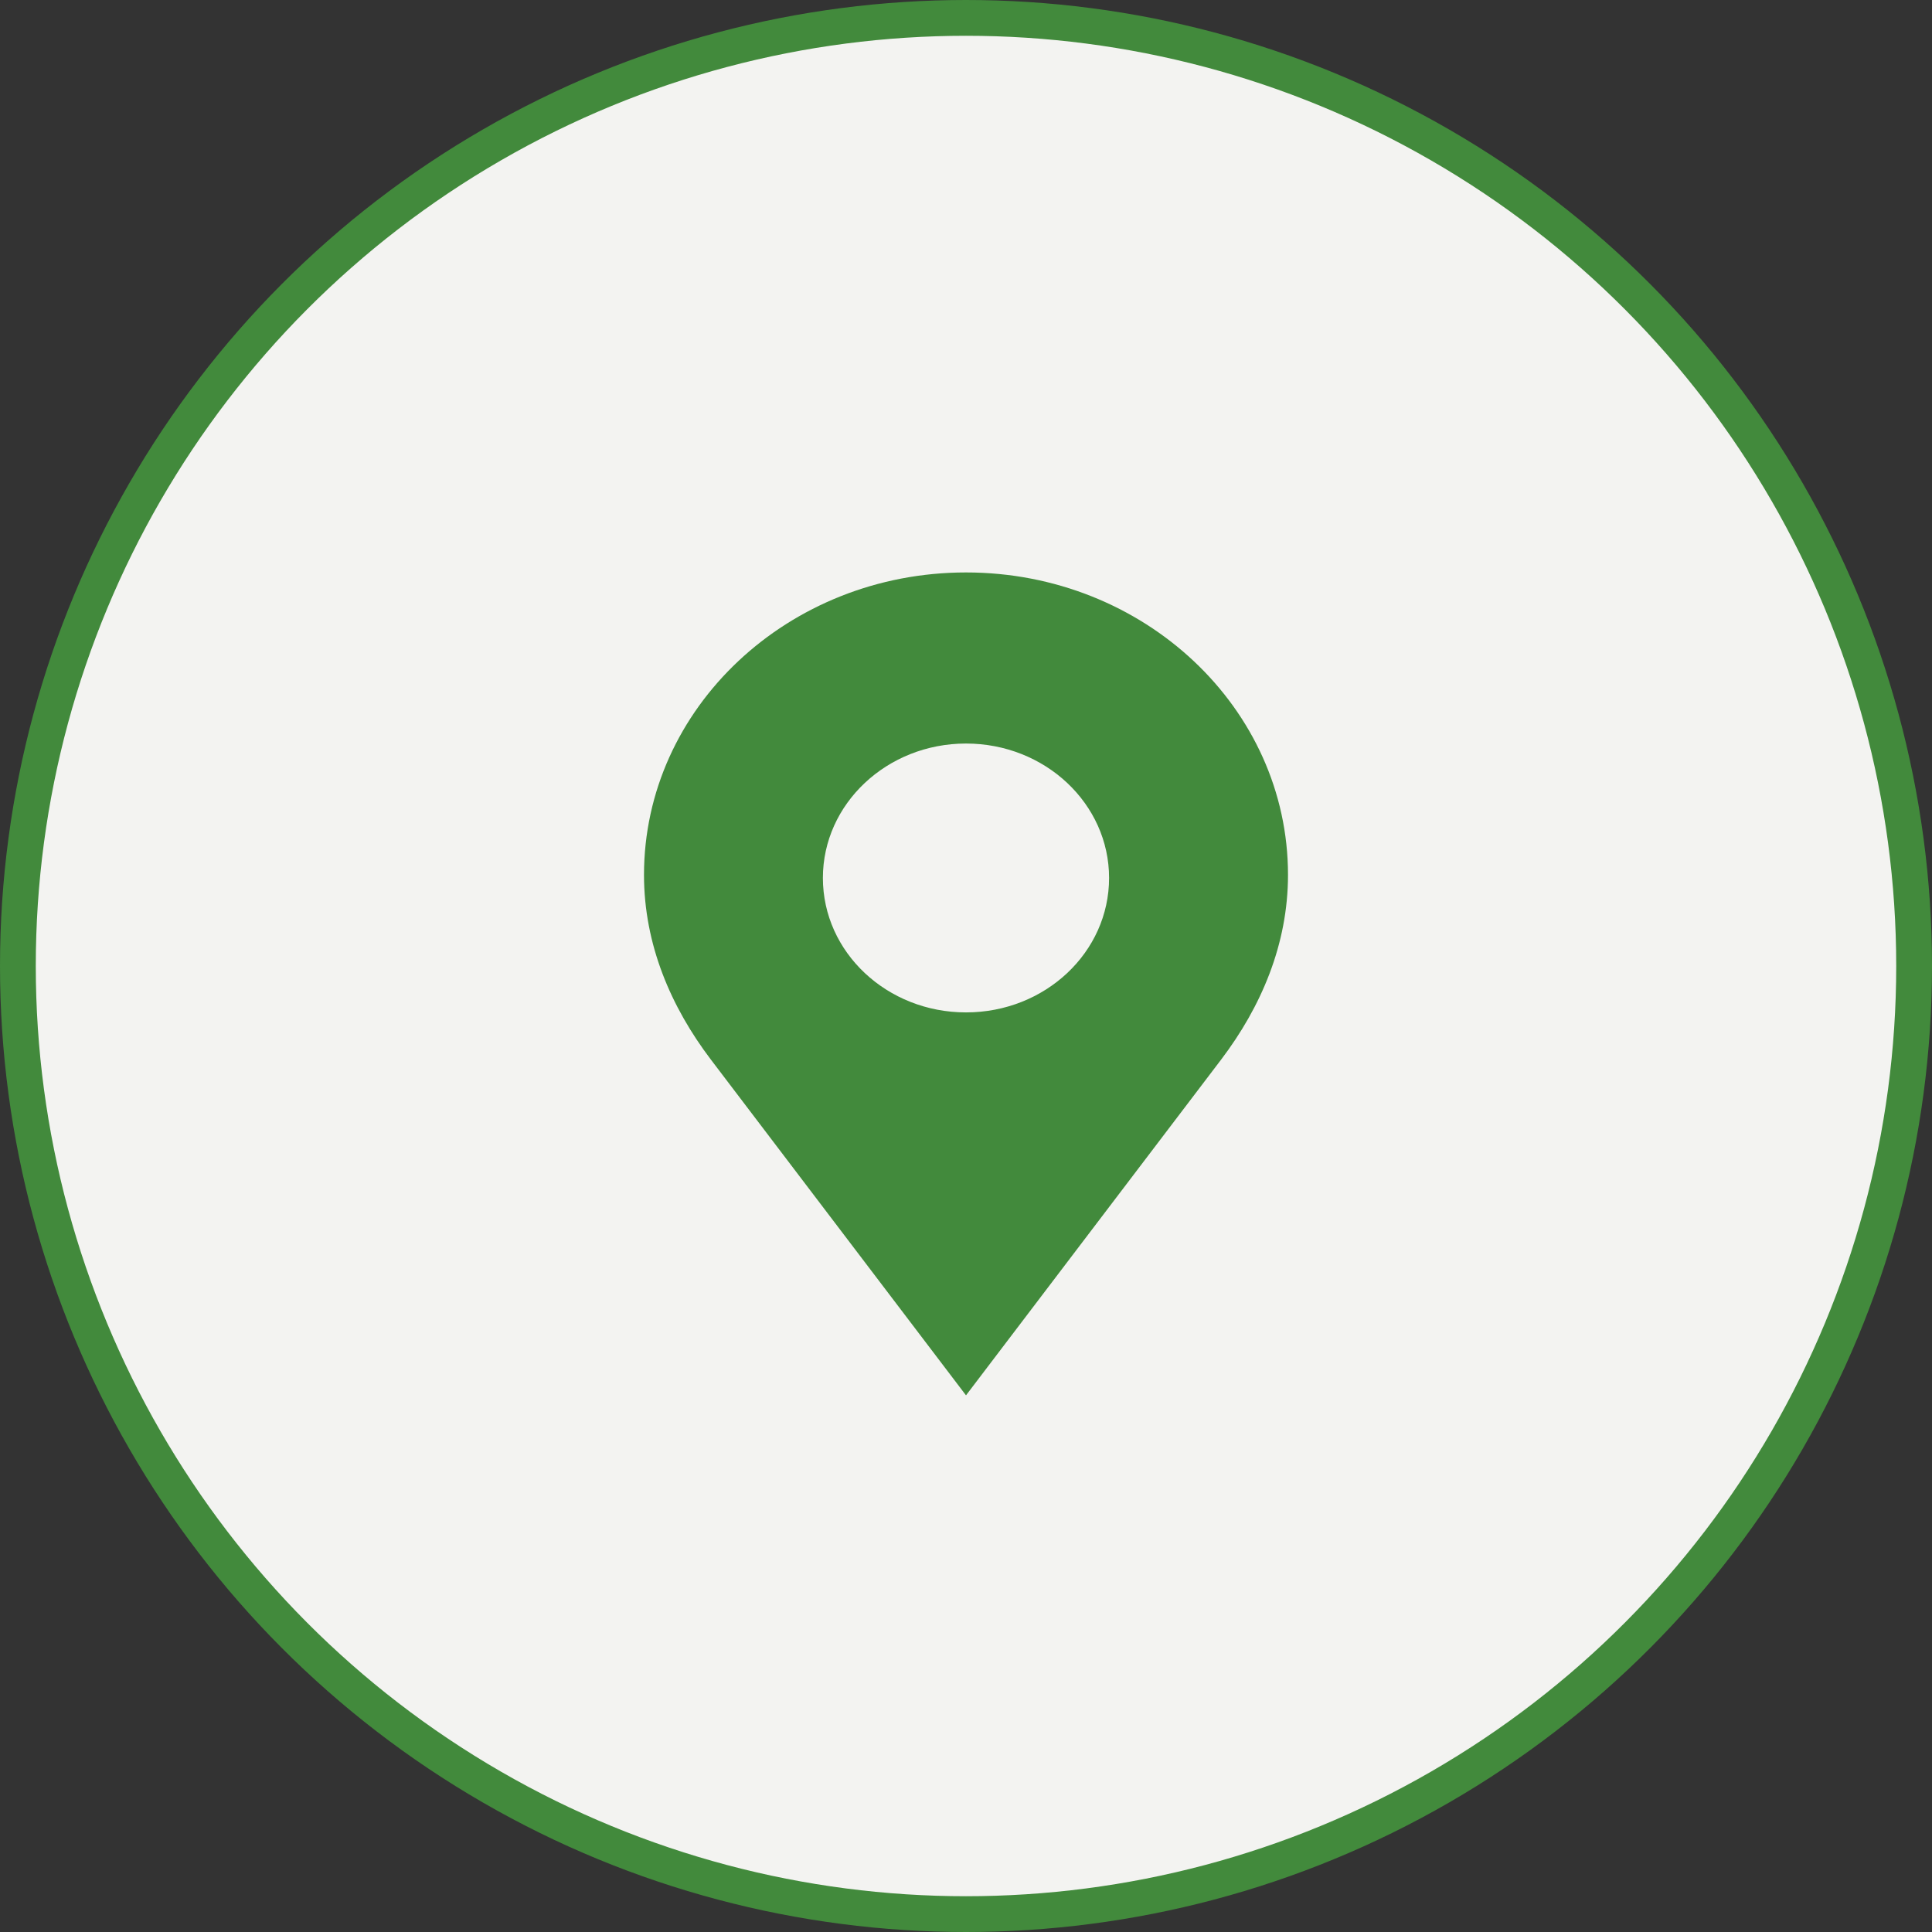
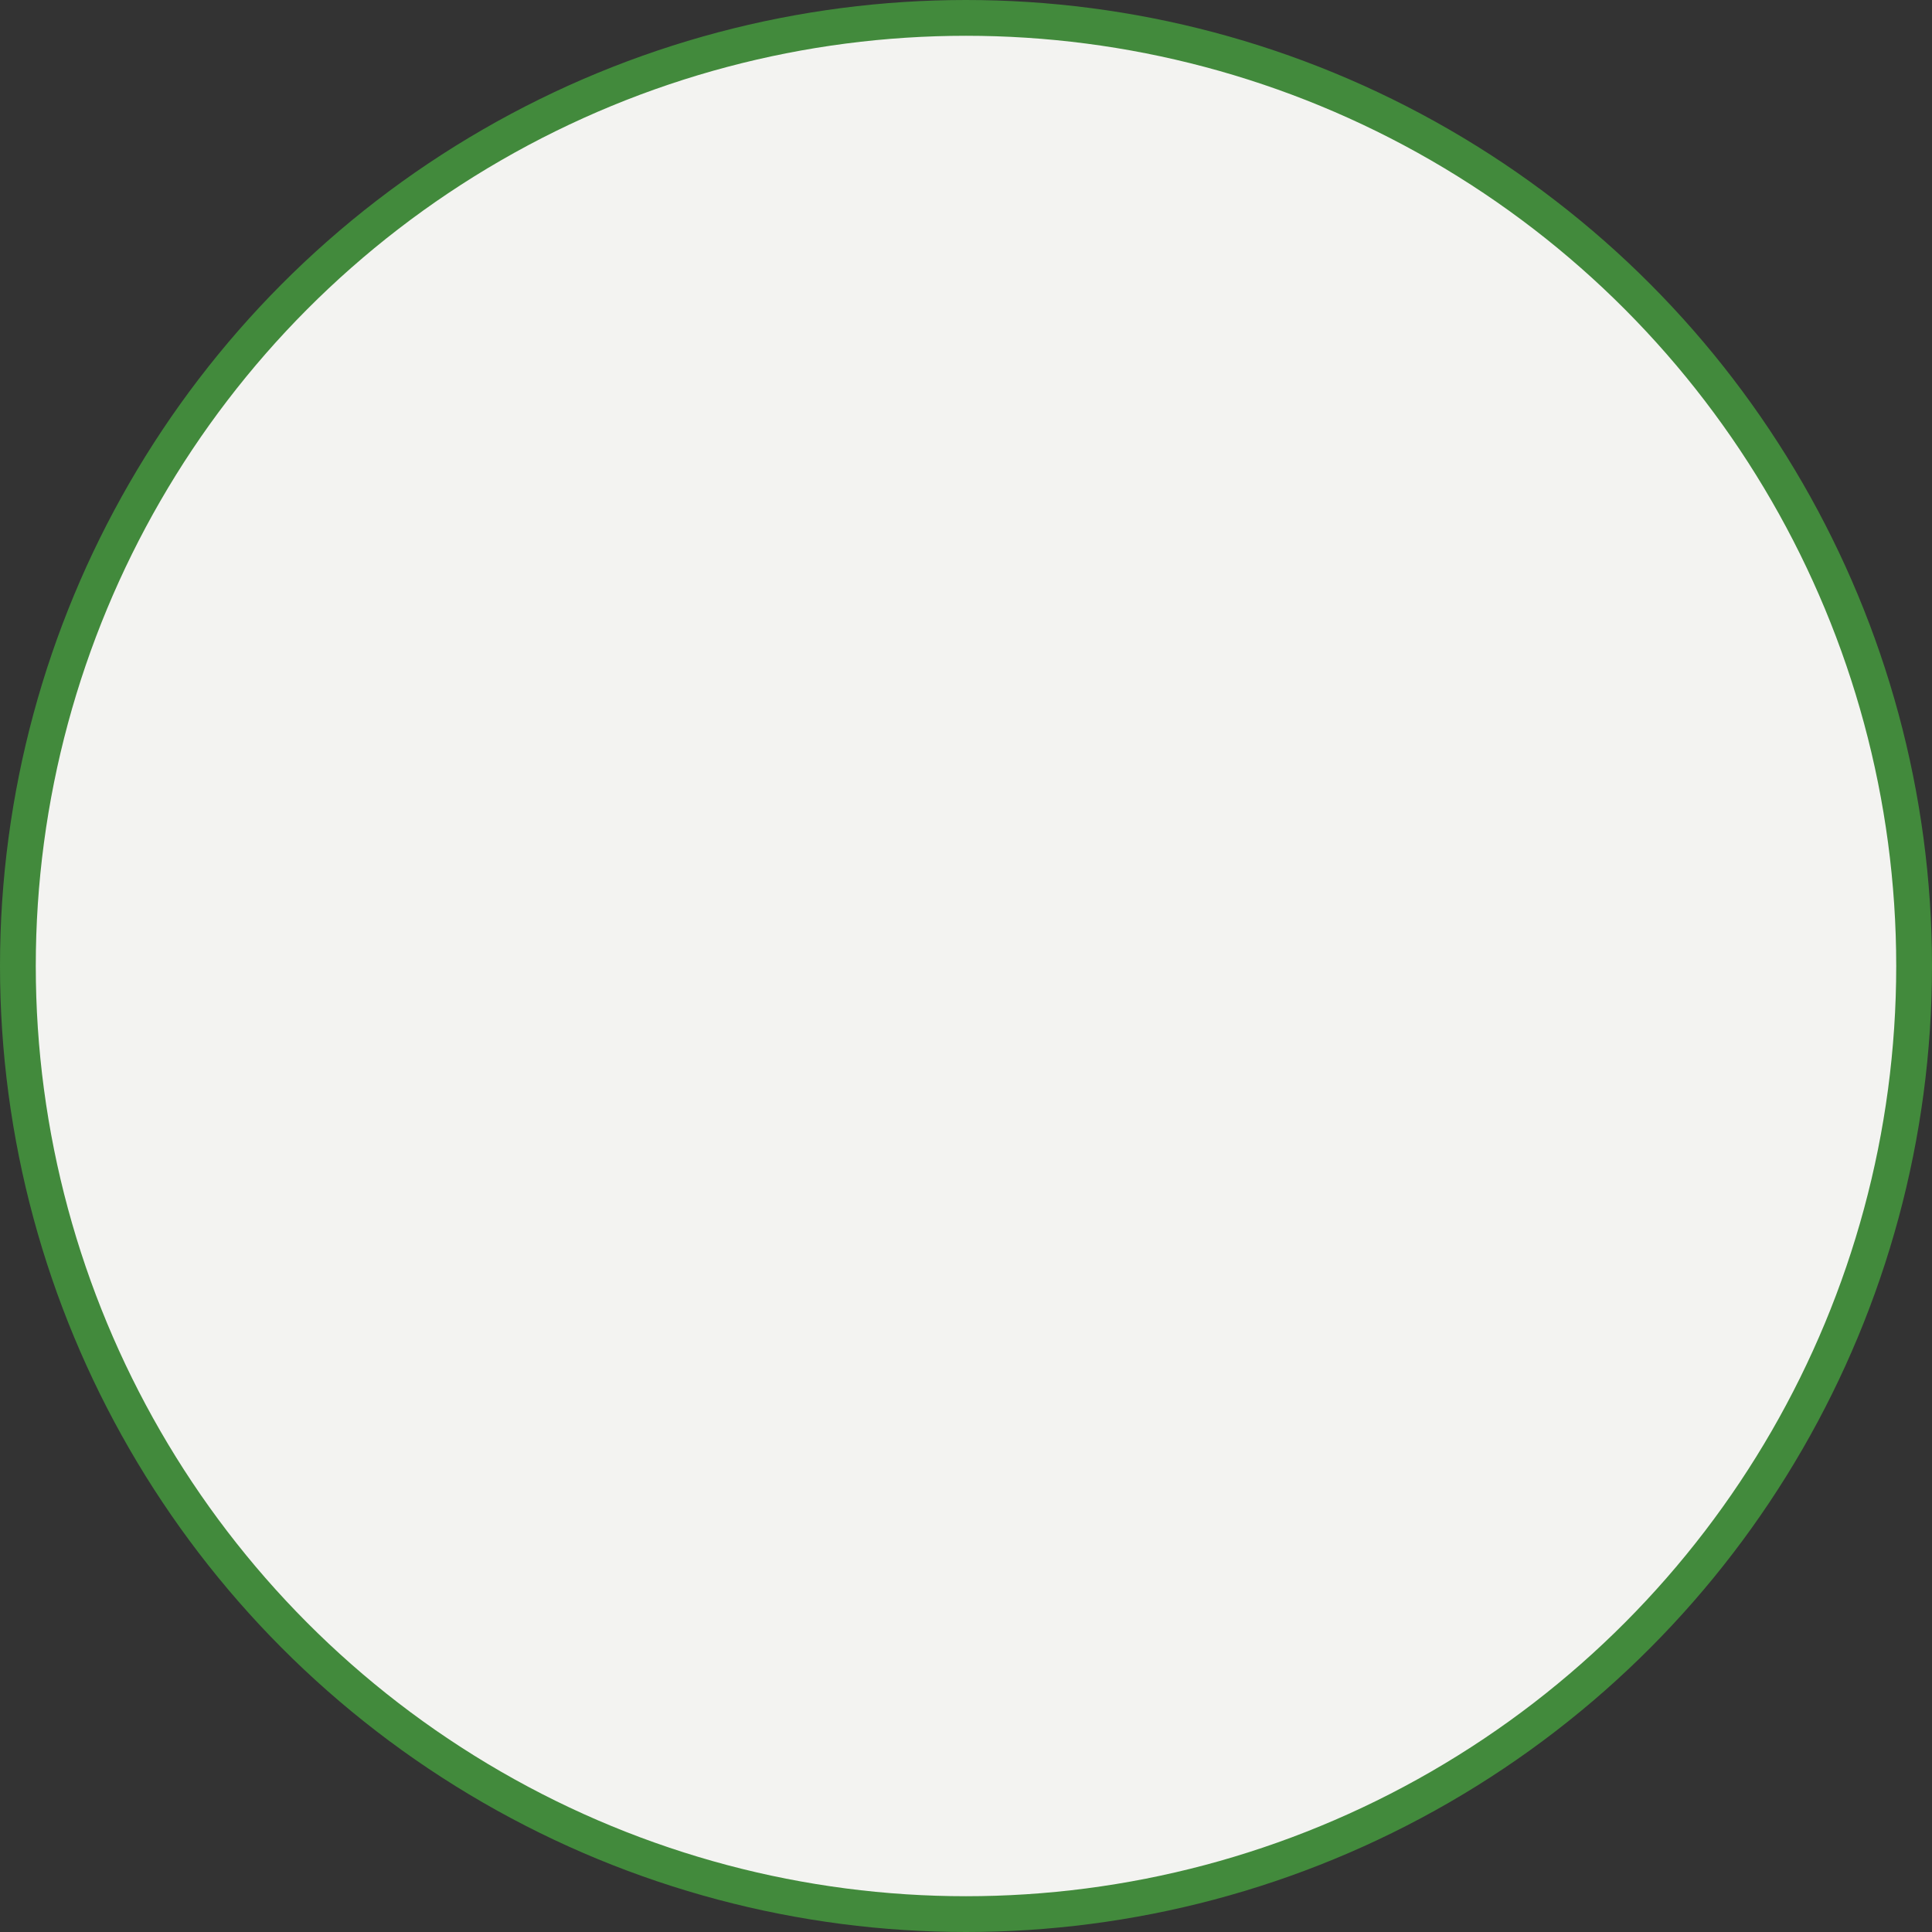
<svg xmlns="http://www.w3.org/2000/svg" width="54" height="54" viewBox="0 0 54 54" fill="none">
  <rect x="0" y="0" width="54" height="54" fill="#333333" stroke="none" />
  <circle cx="27" cy="27" r="26.5" fill="#F3F3F1" stroke="#428A3C" />
-   <path fill-rule="evenodd" clip-rule="evenodd" d="M18 24.453C18 19.789 22.033 16 27 16C31.973 16 36 19.789 36 24.453C36 26.397 35.246 28.144 34.137 29.608L27 39L19.864 29.609C18.755 28.145 18 26.402 18 24.453ZM27 28.297C29.21 28.297 30.999 26.619 30.999 24.539C30.999 22.465 29.21 20.782 27 20.782C24.793 20.782 23 22.465 23 24.539C23 26.619 24.793 28.297 27 28.297Z" fill="#428A3C" />
</svg>